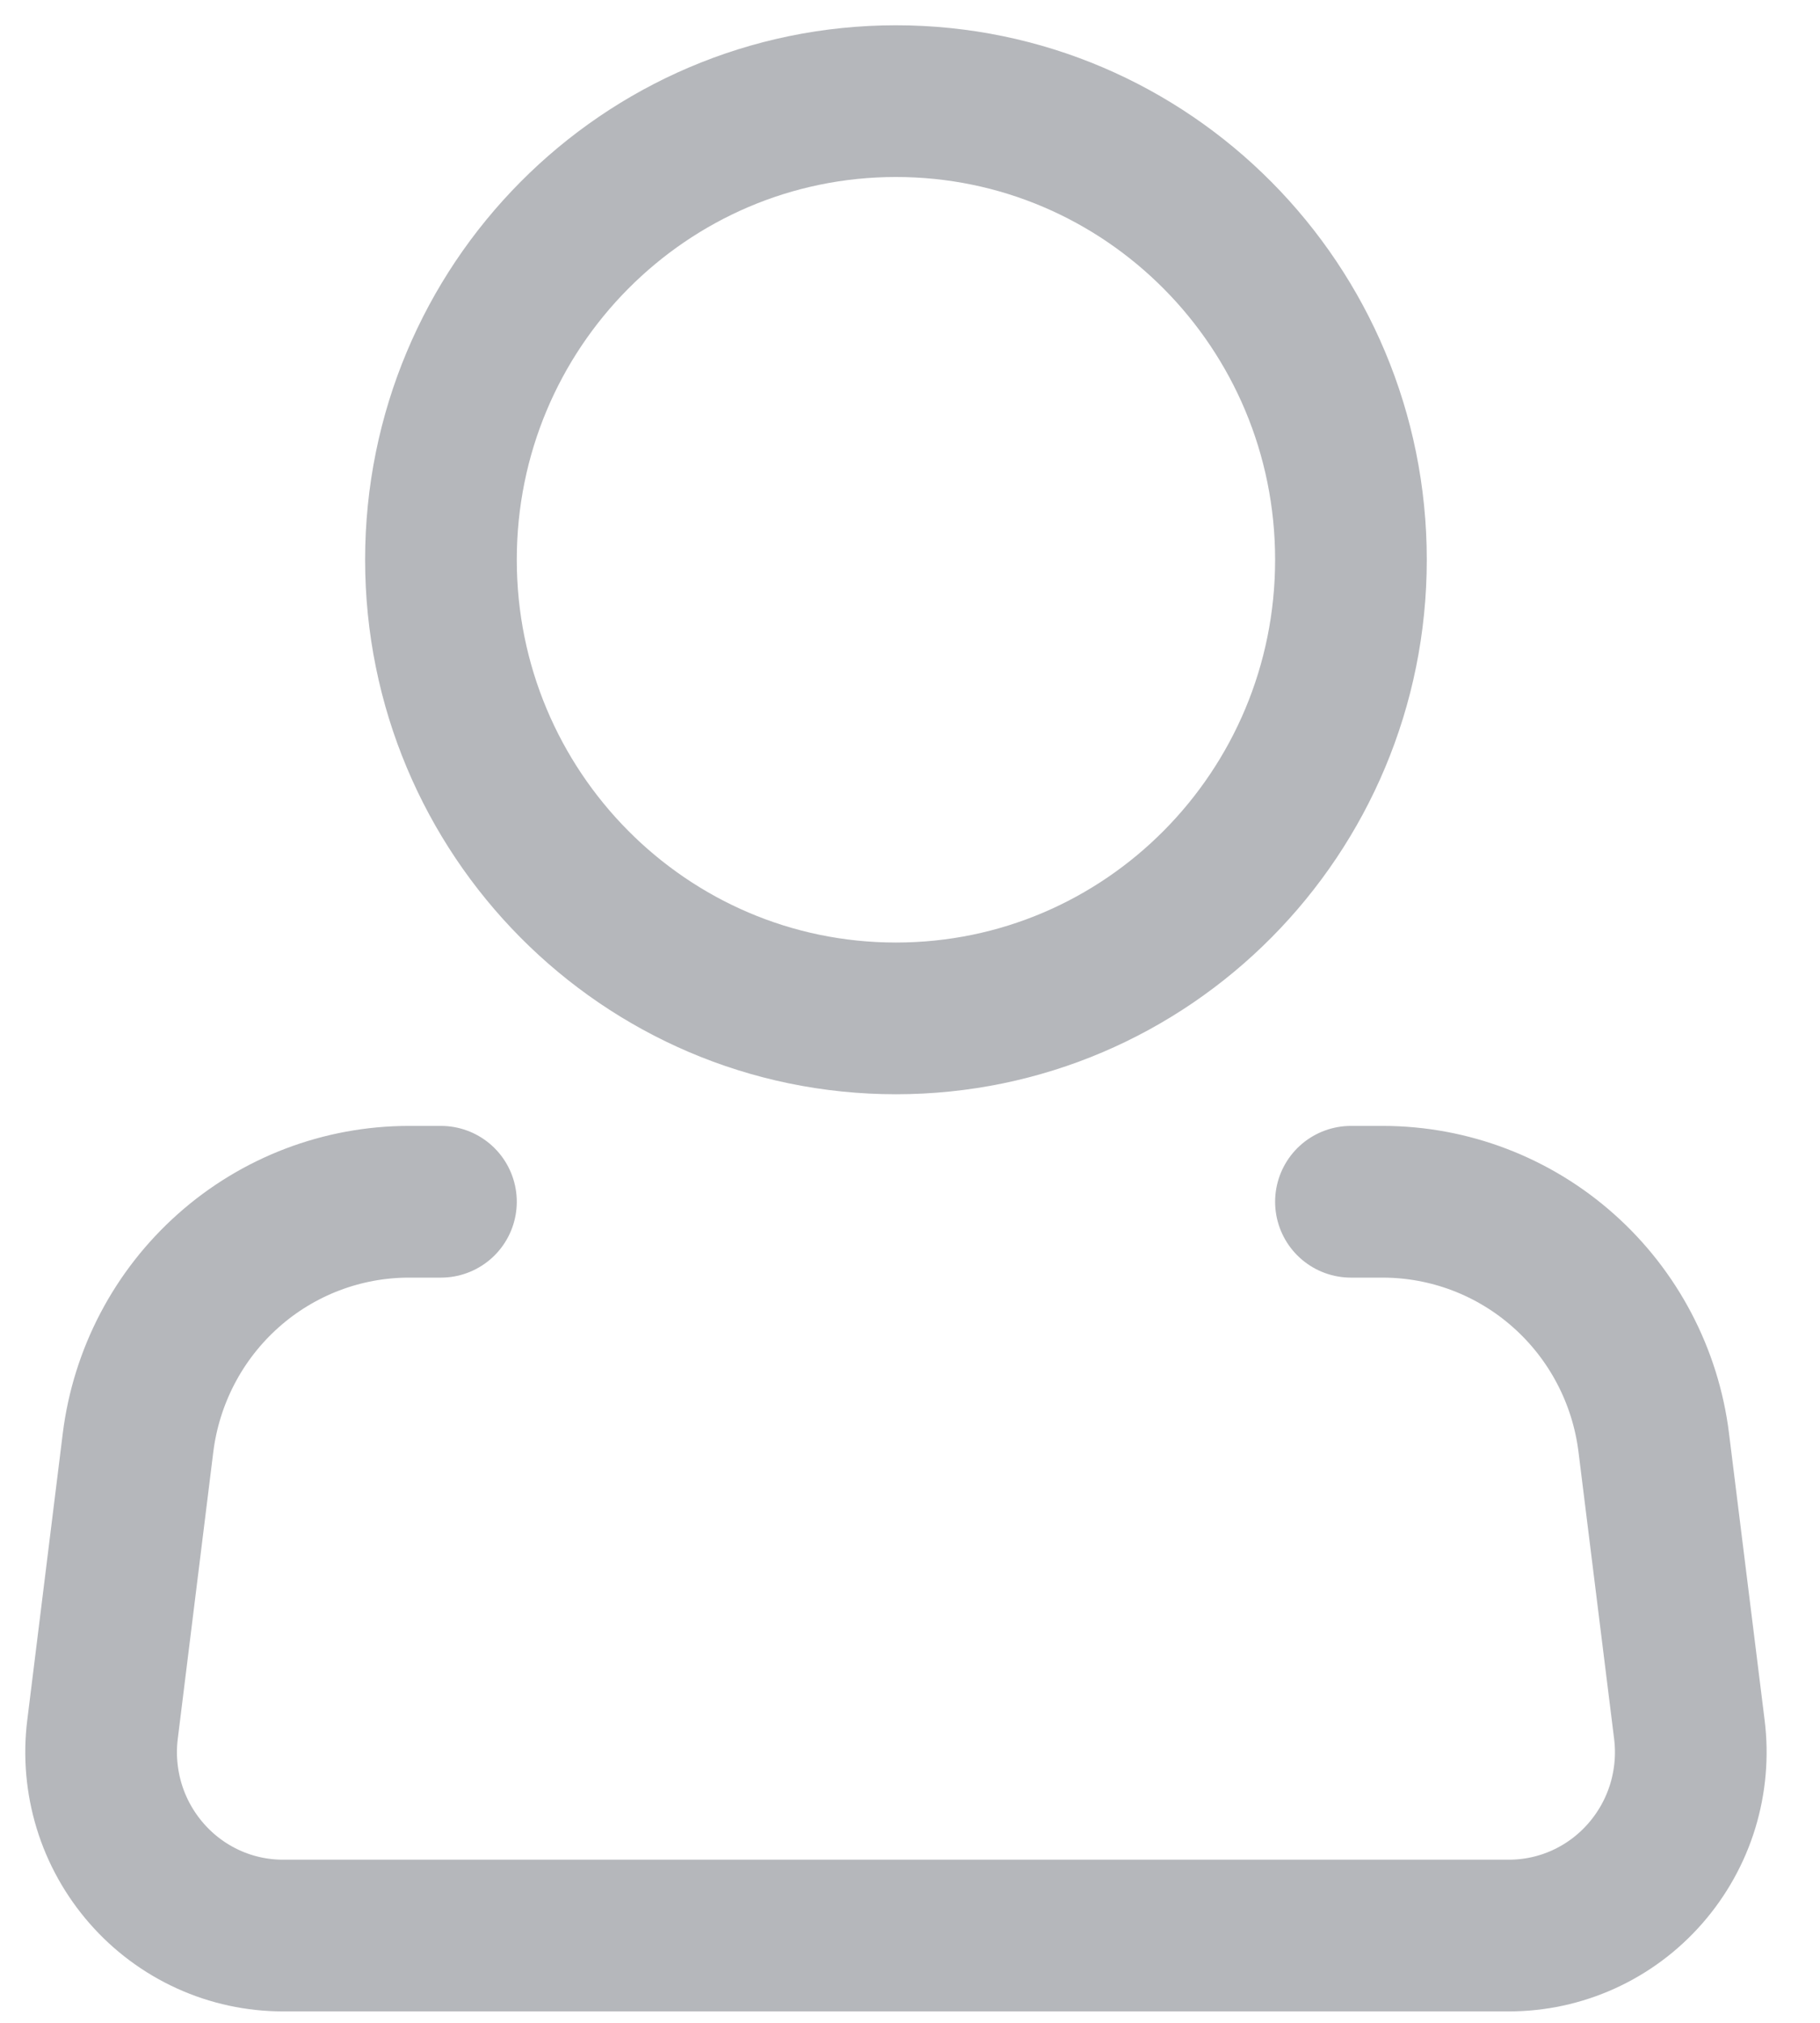
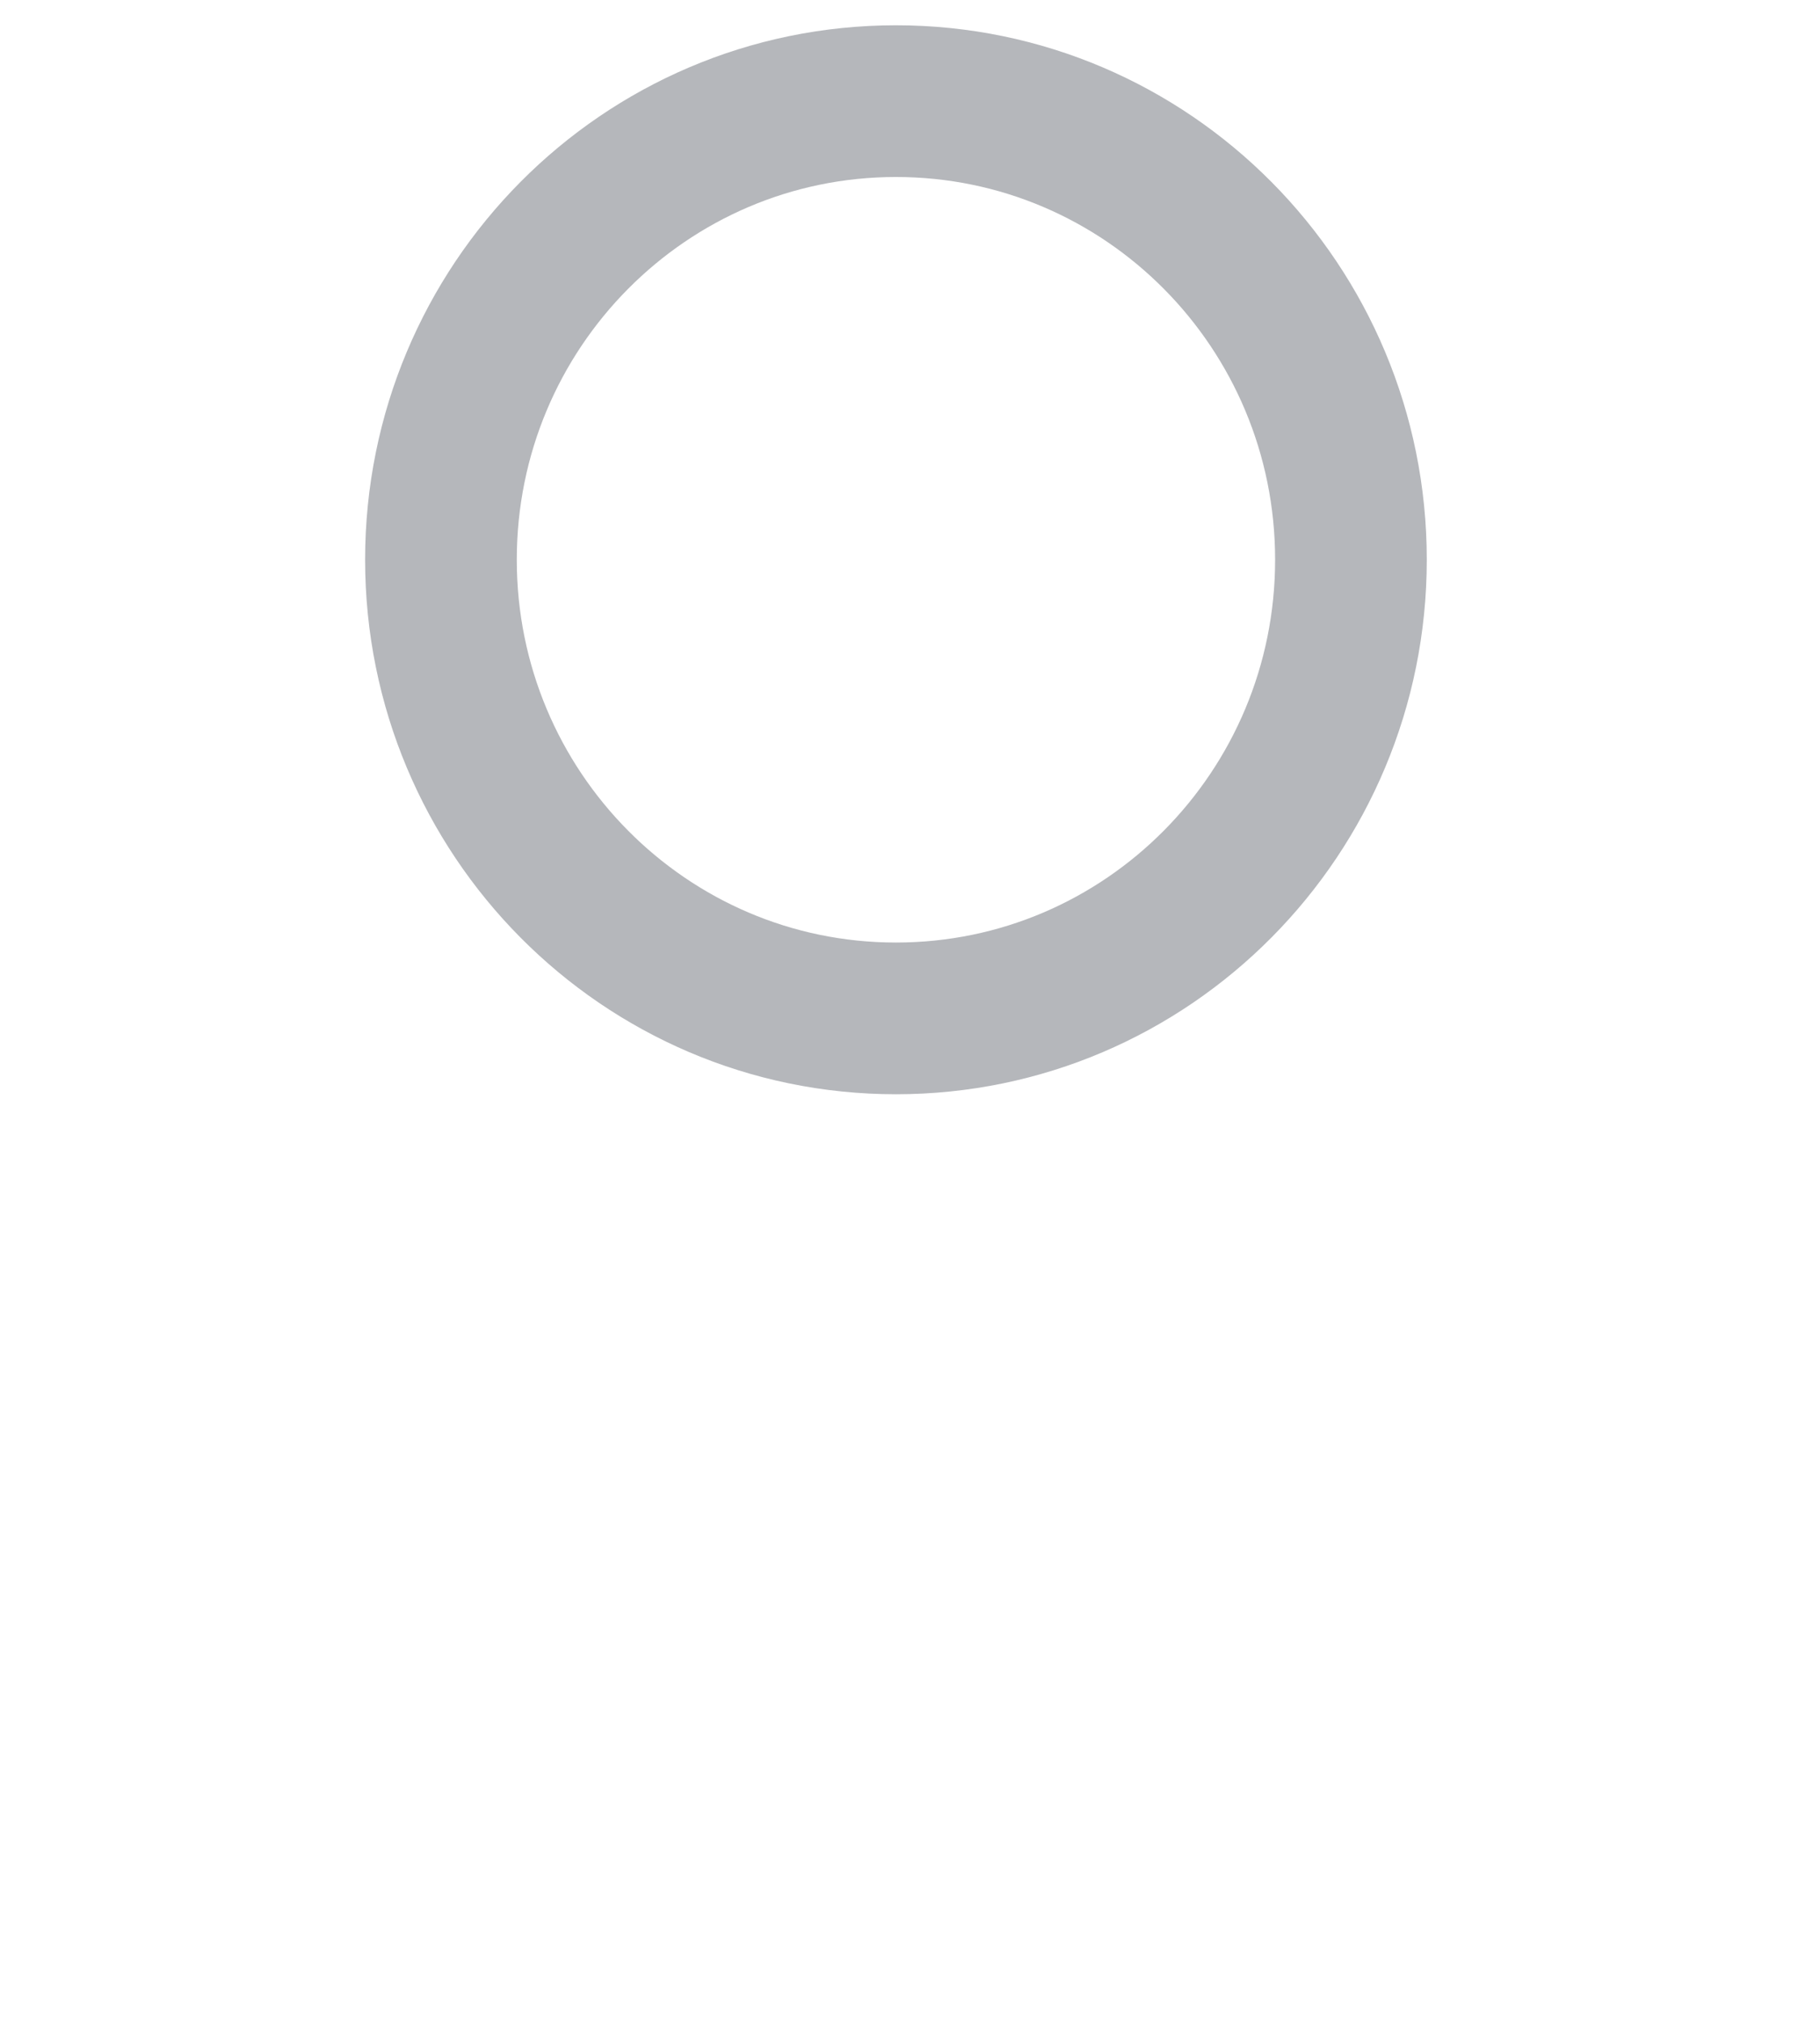
<svg xmlns="http://www.w3.org/2000/svg" width="18" height="20" viewBox="0 0 18 20" fill="none">
  <path d="M8.861 10.069C11.347 10.069 13.361 8.038 13.361 5.534C13.361 3.03 11.347 1 8.861 1C6.376 1 4.361 3.03 4.361 5.534C4.361 8.038 6.376 10.069 8.861 10.069Z" stroke="#B5B7BB" stroke-width="1.5" />
-   <path d="M13.361 11.882H13.678C14.336 11.883 14.971 12.125 15.464 12.564C15.957 13.002 16.275 13.608 16.356 14.265L16.708 17.099C16.74 17.354 16.717 17.613 16.642 17.859C16.567 18.104 16.44 18.331 16.271 18.524C16.102 18.717 15.895 18.871 15.662 18.977C15.429 19.083 15.177 19.137 14.922 19.137H2.8C2.545 19.137 2.293 19.083 2.06 18.977C1.827 18.871 1.62 18.717 1.451 18.524C1.282 18.331 1.155 18.104 1.08 17.859C1.005 17.613 0.982 17.354 1.014 17.099L1.365 14.265C1.447 13.607 1.764 13.002 2.258 12.563C2.751 12.124 3.387 11.882 4.045 11.882H4.361" stroke="#B5B7BB" stroke-width="1.5" stroke-linecap="round" stroke-linejoin="round" />
</svg>